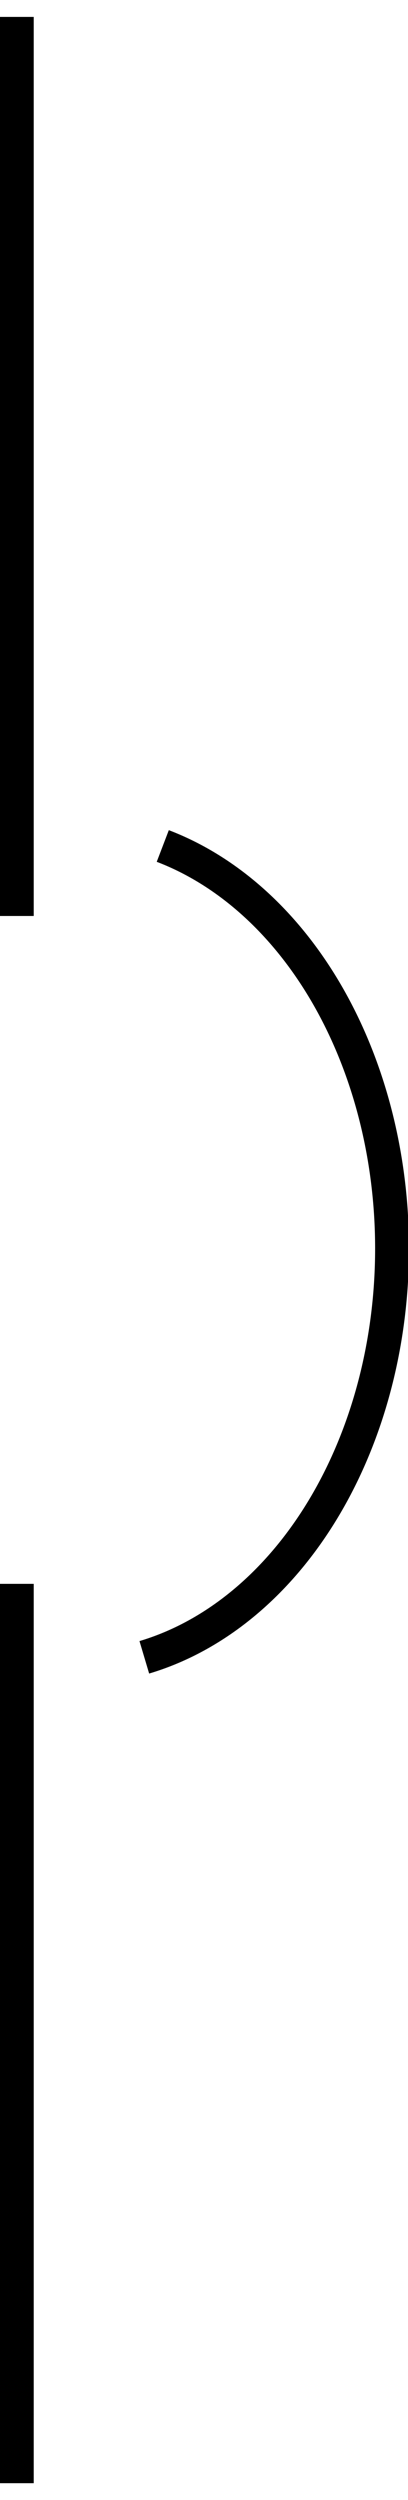
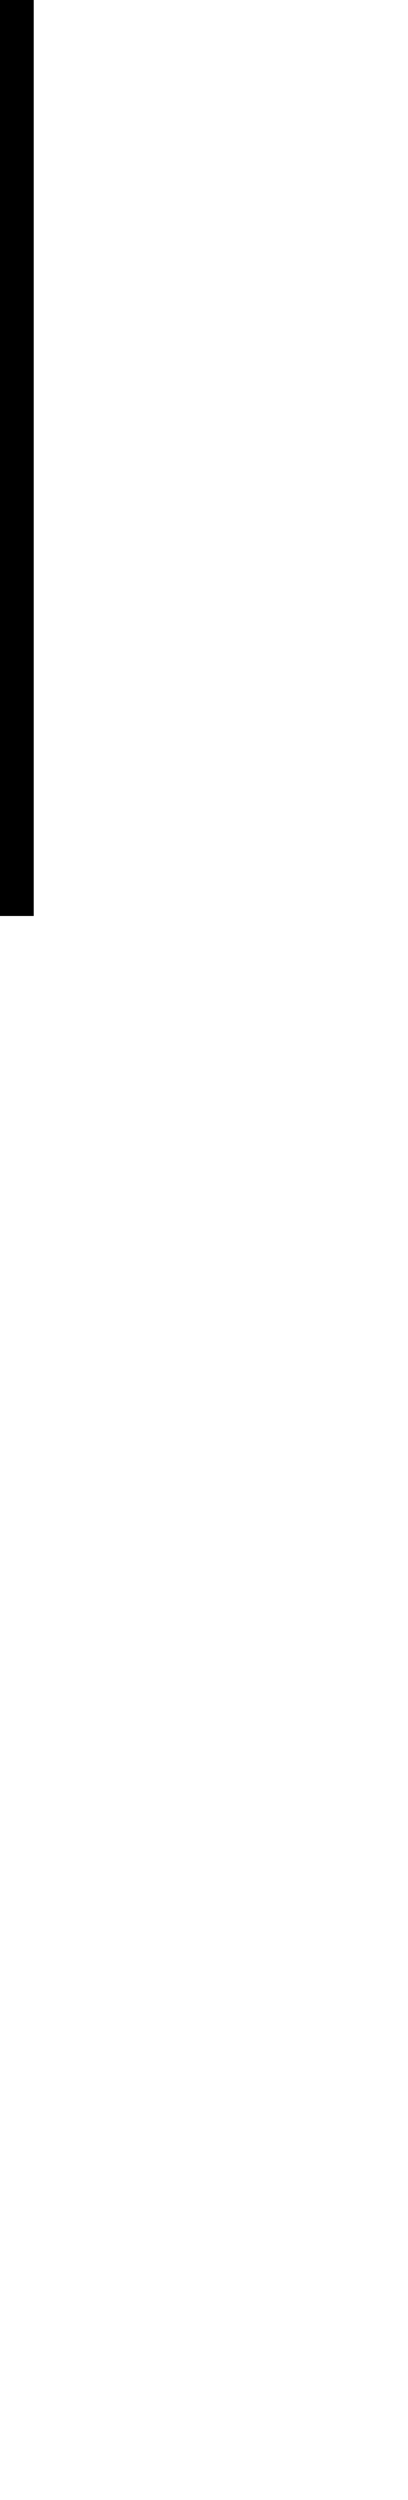
<svg xmlns="http://www.w3.org/2000/svg" viewBox="0 0 7.532 46.116" version="1.0">
  <g stroke="#000" stroke-width=".625" fill="none">
-     <path d="M.31 16.897V.312M.31 45.807v-16.59" />
-     <path d="M125.36 115.79a6.195 8.164 0 01-.36-15.804" transform="matrix(-.947 0 0 .947 121.38 -79.081)" stroke-width=".66" />
+     <path d="M.31 16.897V.312v-16.59" />
  </g>
</svg>